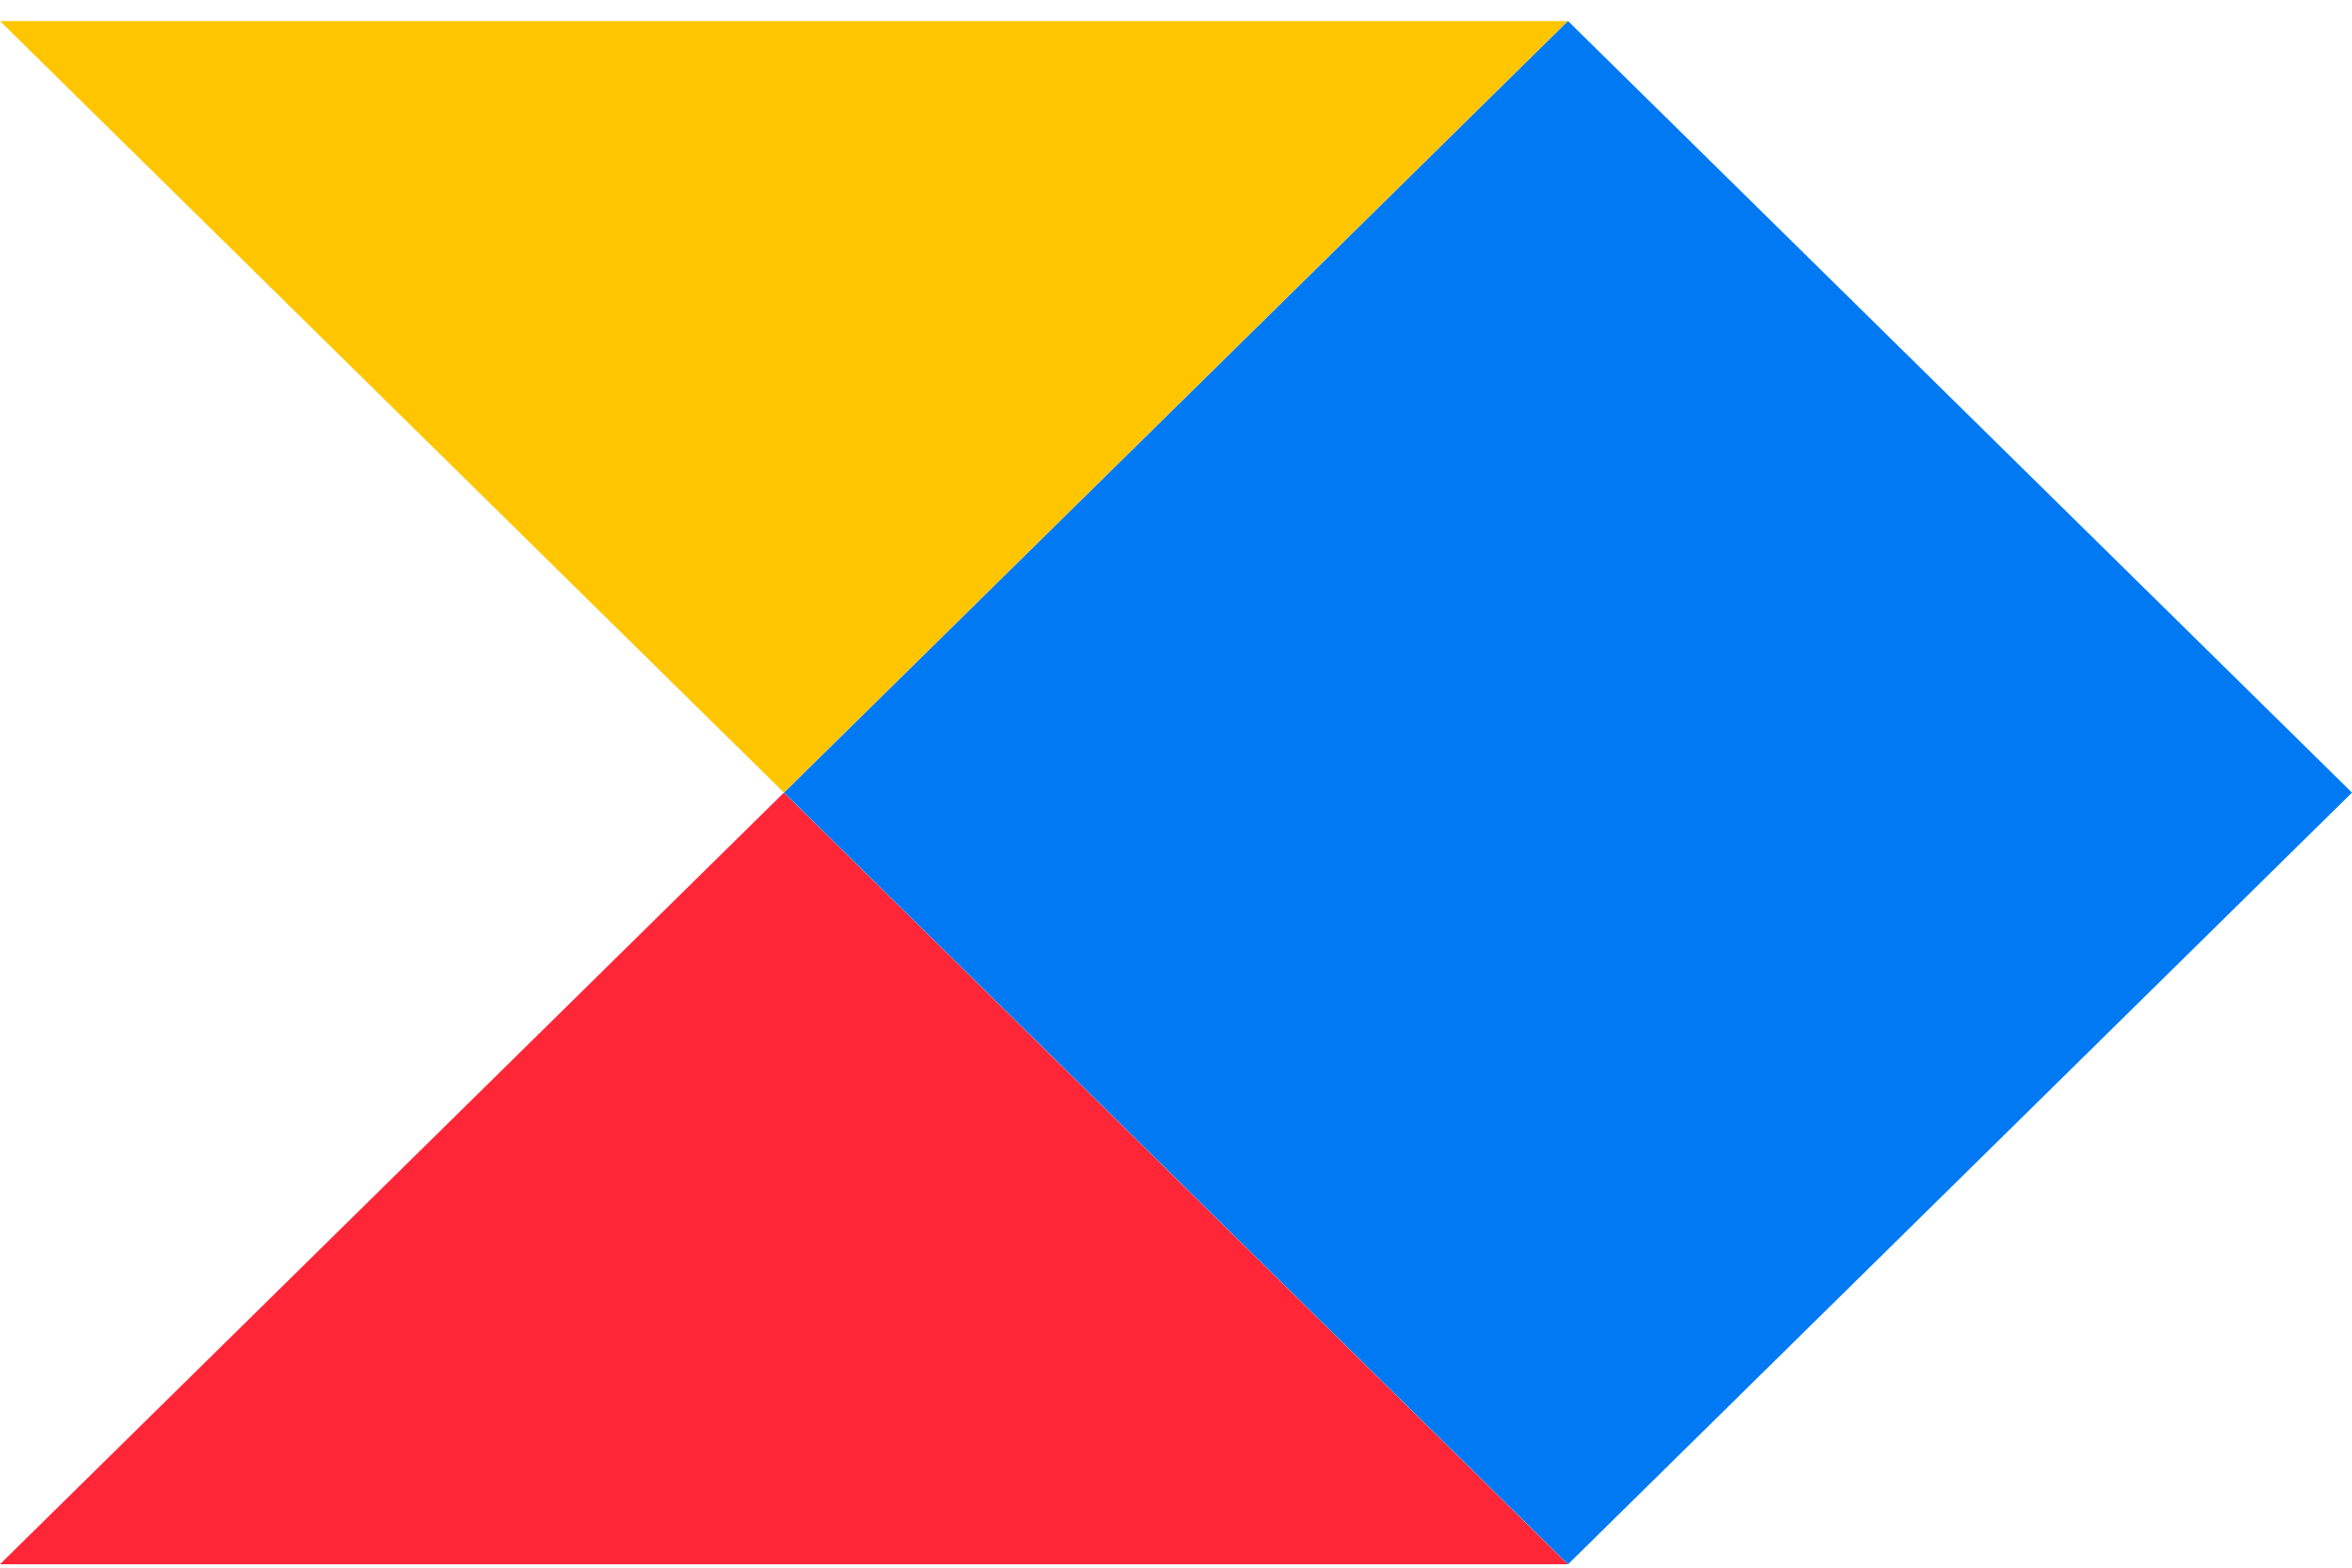
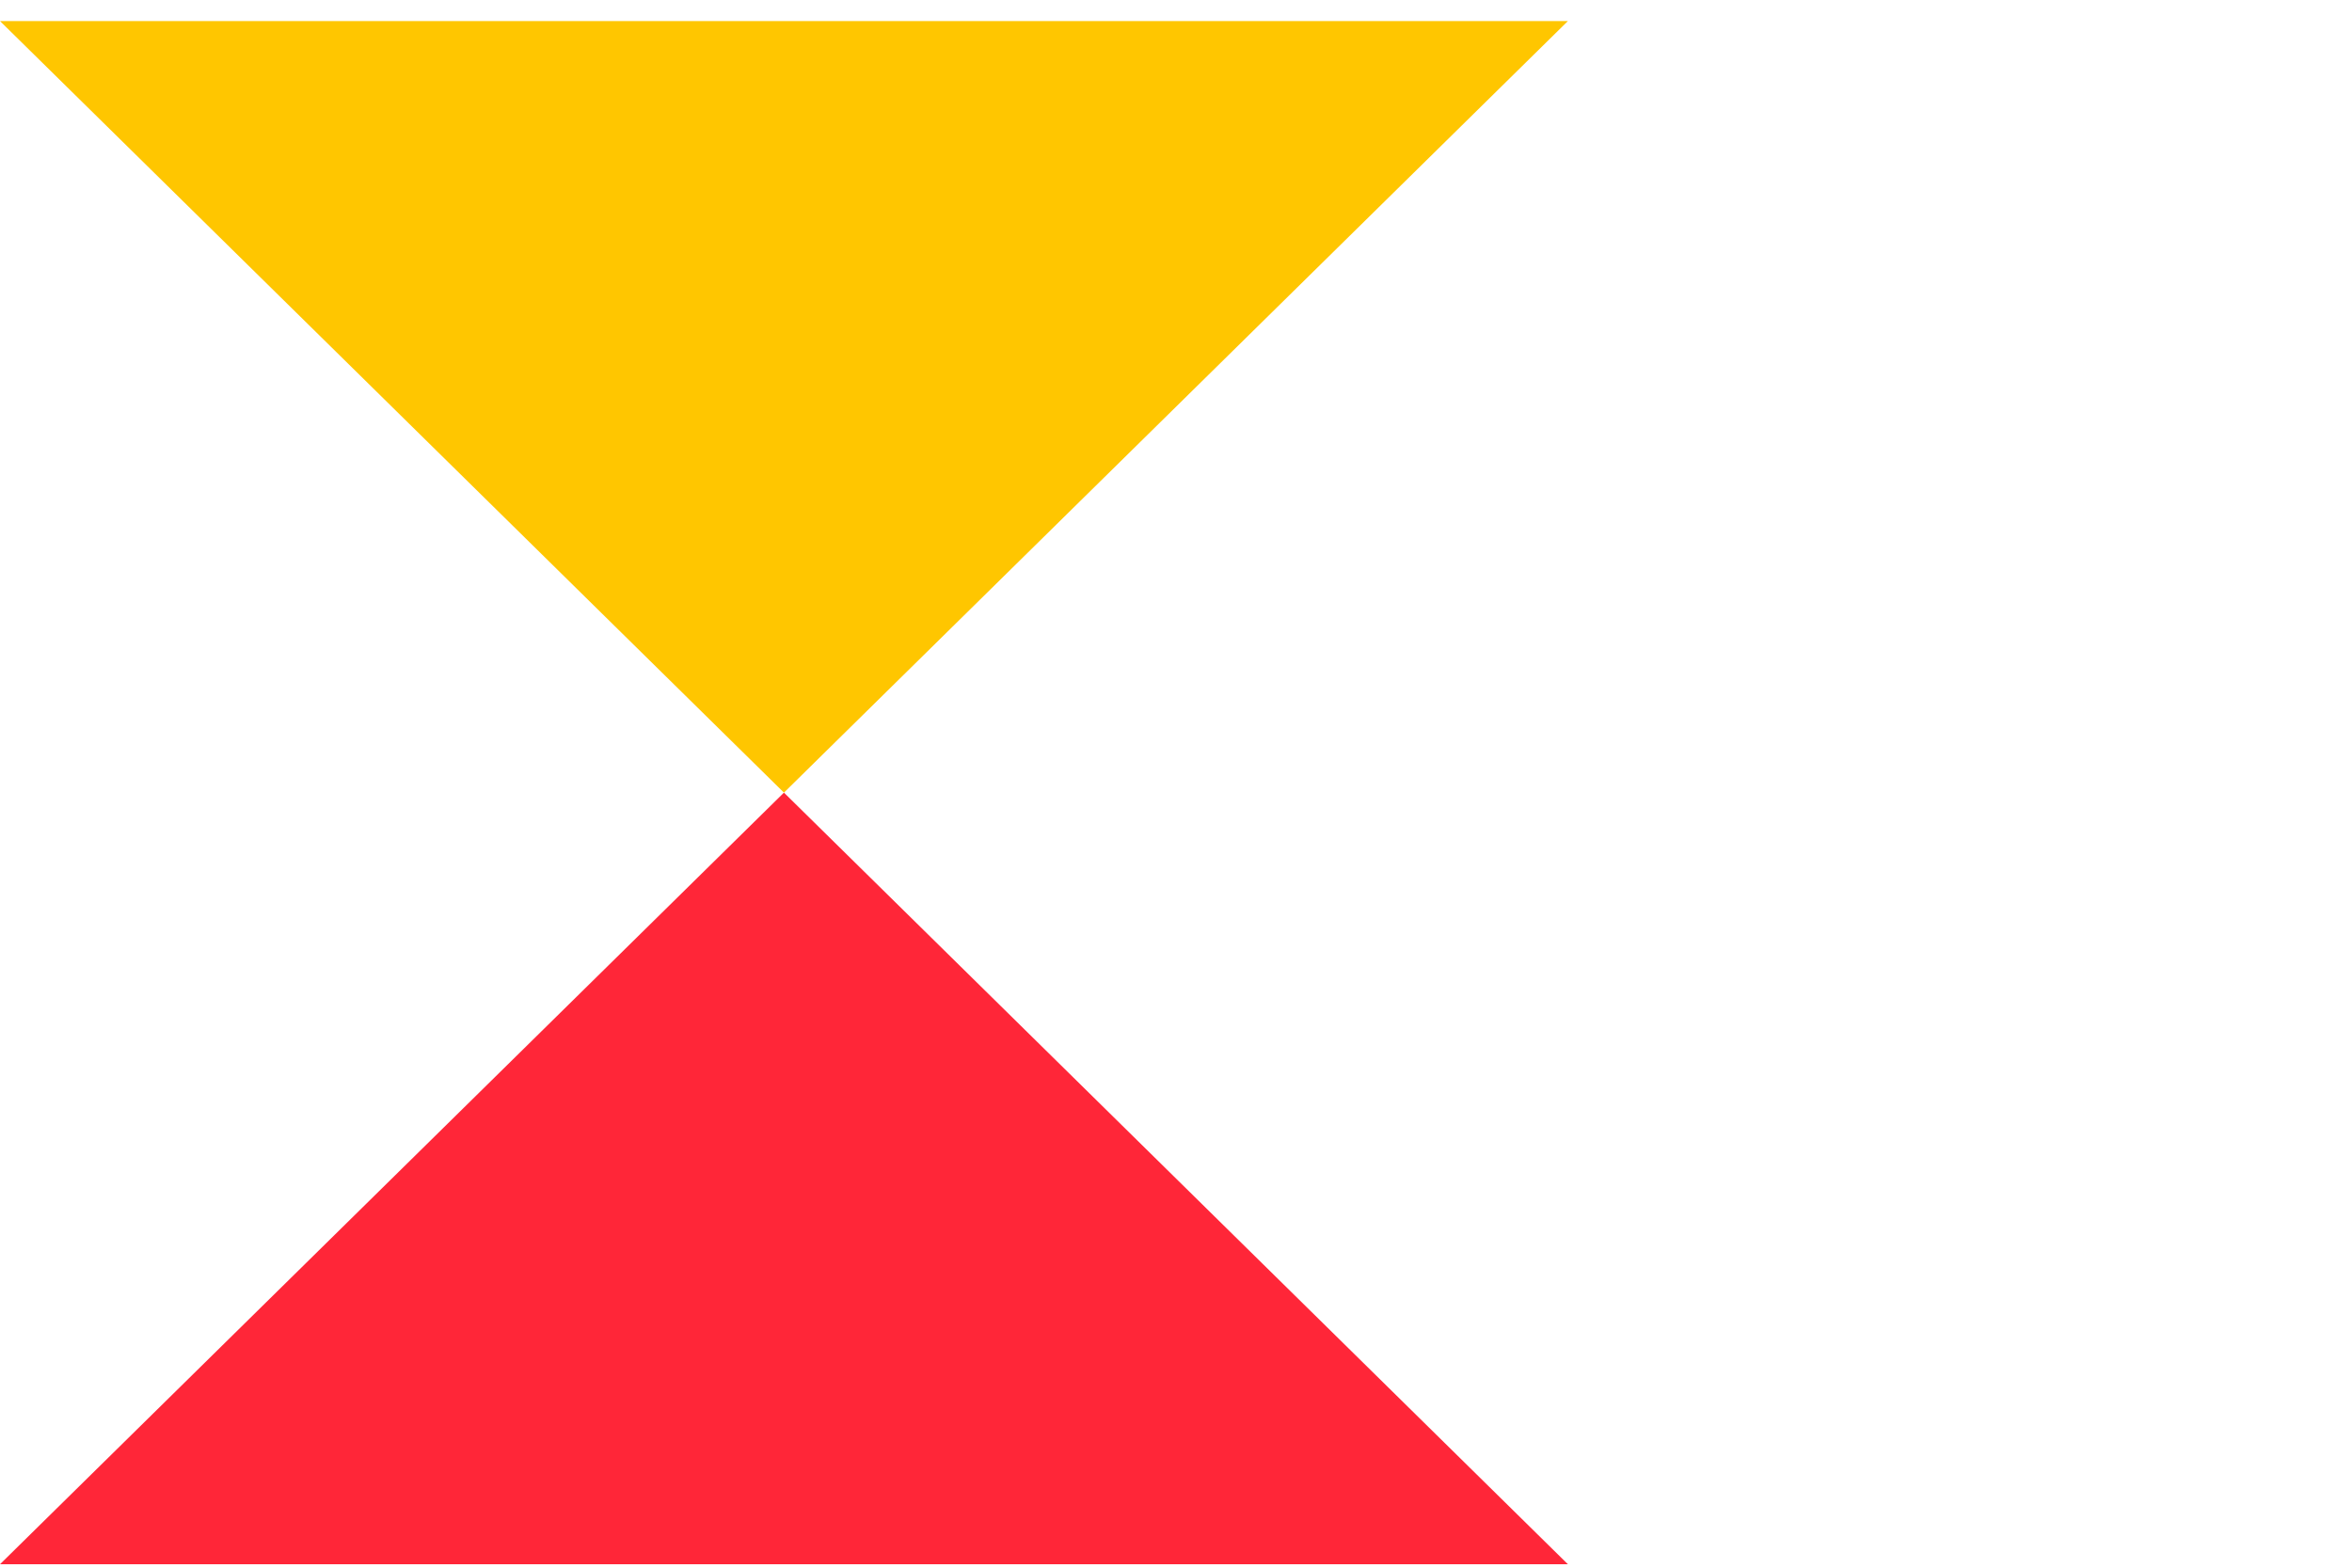
<svg xmlns="http://www.w3.org/2000/svg" width="45" height="30" viewBox="0 0 45 30" fill="none">
  <path d="M14.999 15.168L29.998 29.934H0L14.999 15.168Z" fill="#FF2638" />
  <path d="M0 0.403L14.999 15.168L29.998 0.403H0Z" fill="#FFC600" />
-   <path d="M15.002 15.168L30.001 29.934L45 15.168L30.001 0.403L15.002 15.168Z" fill="#0079F2" />
</svg>